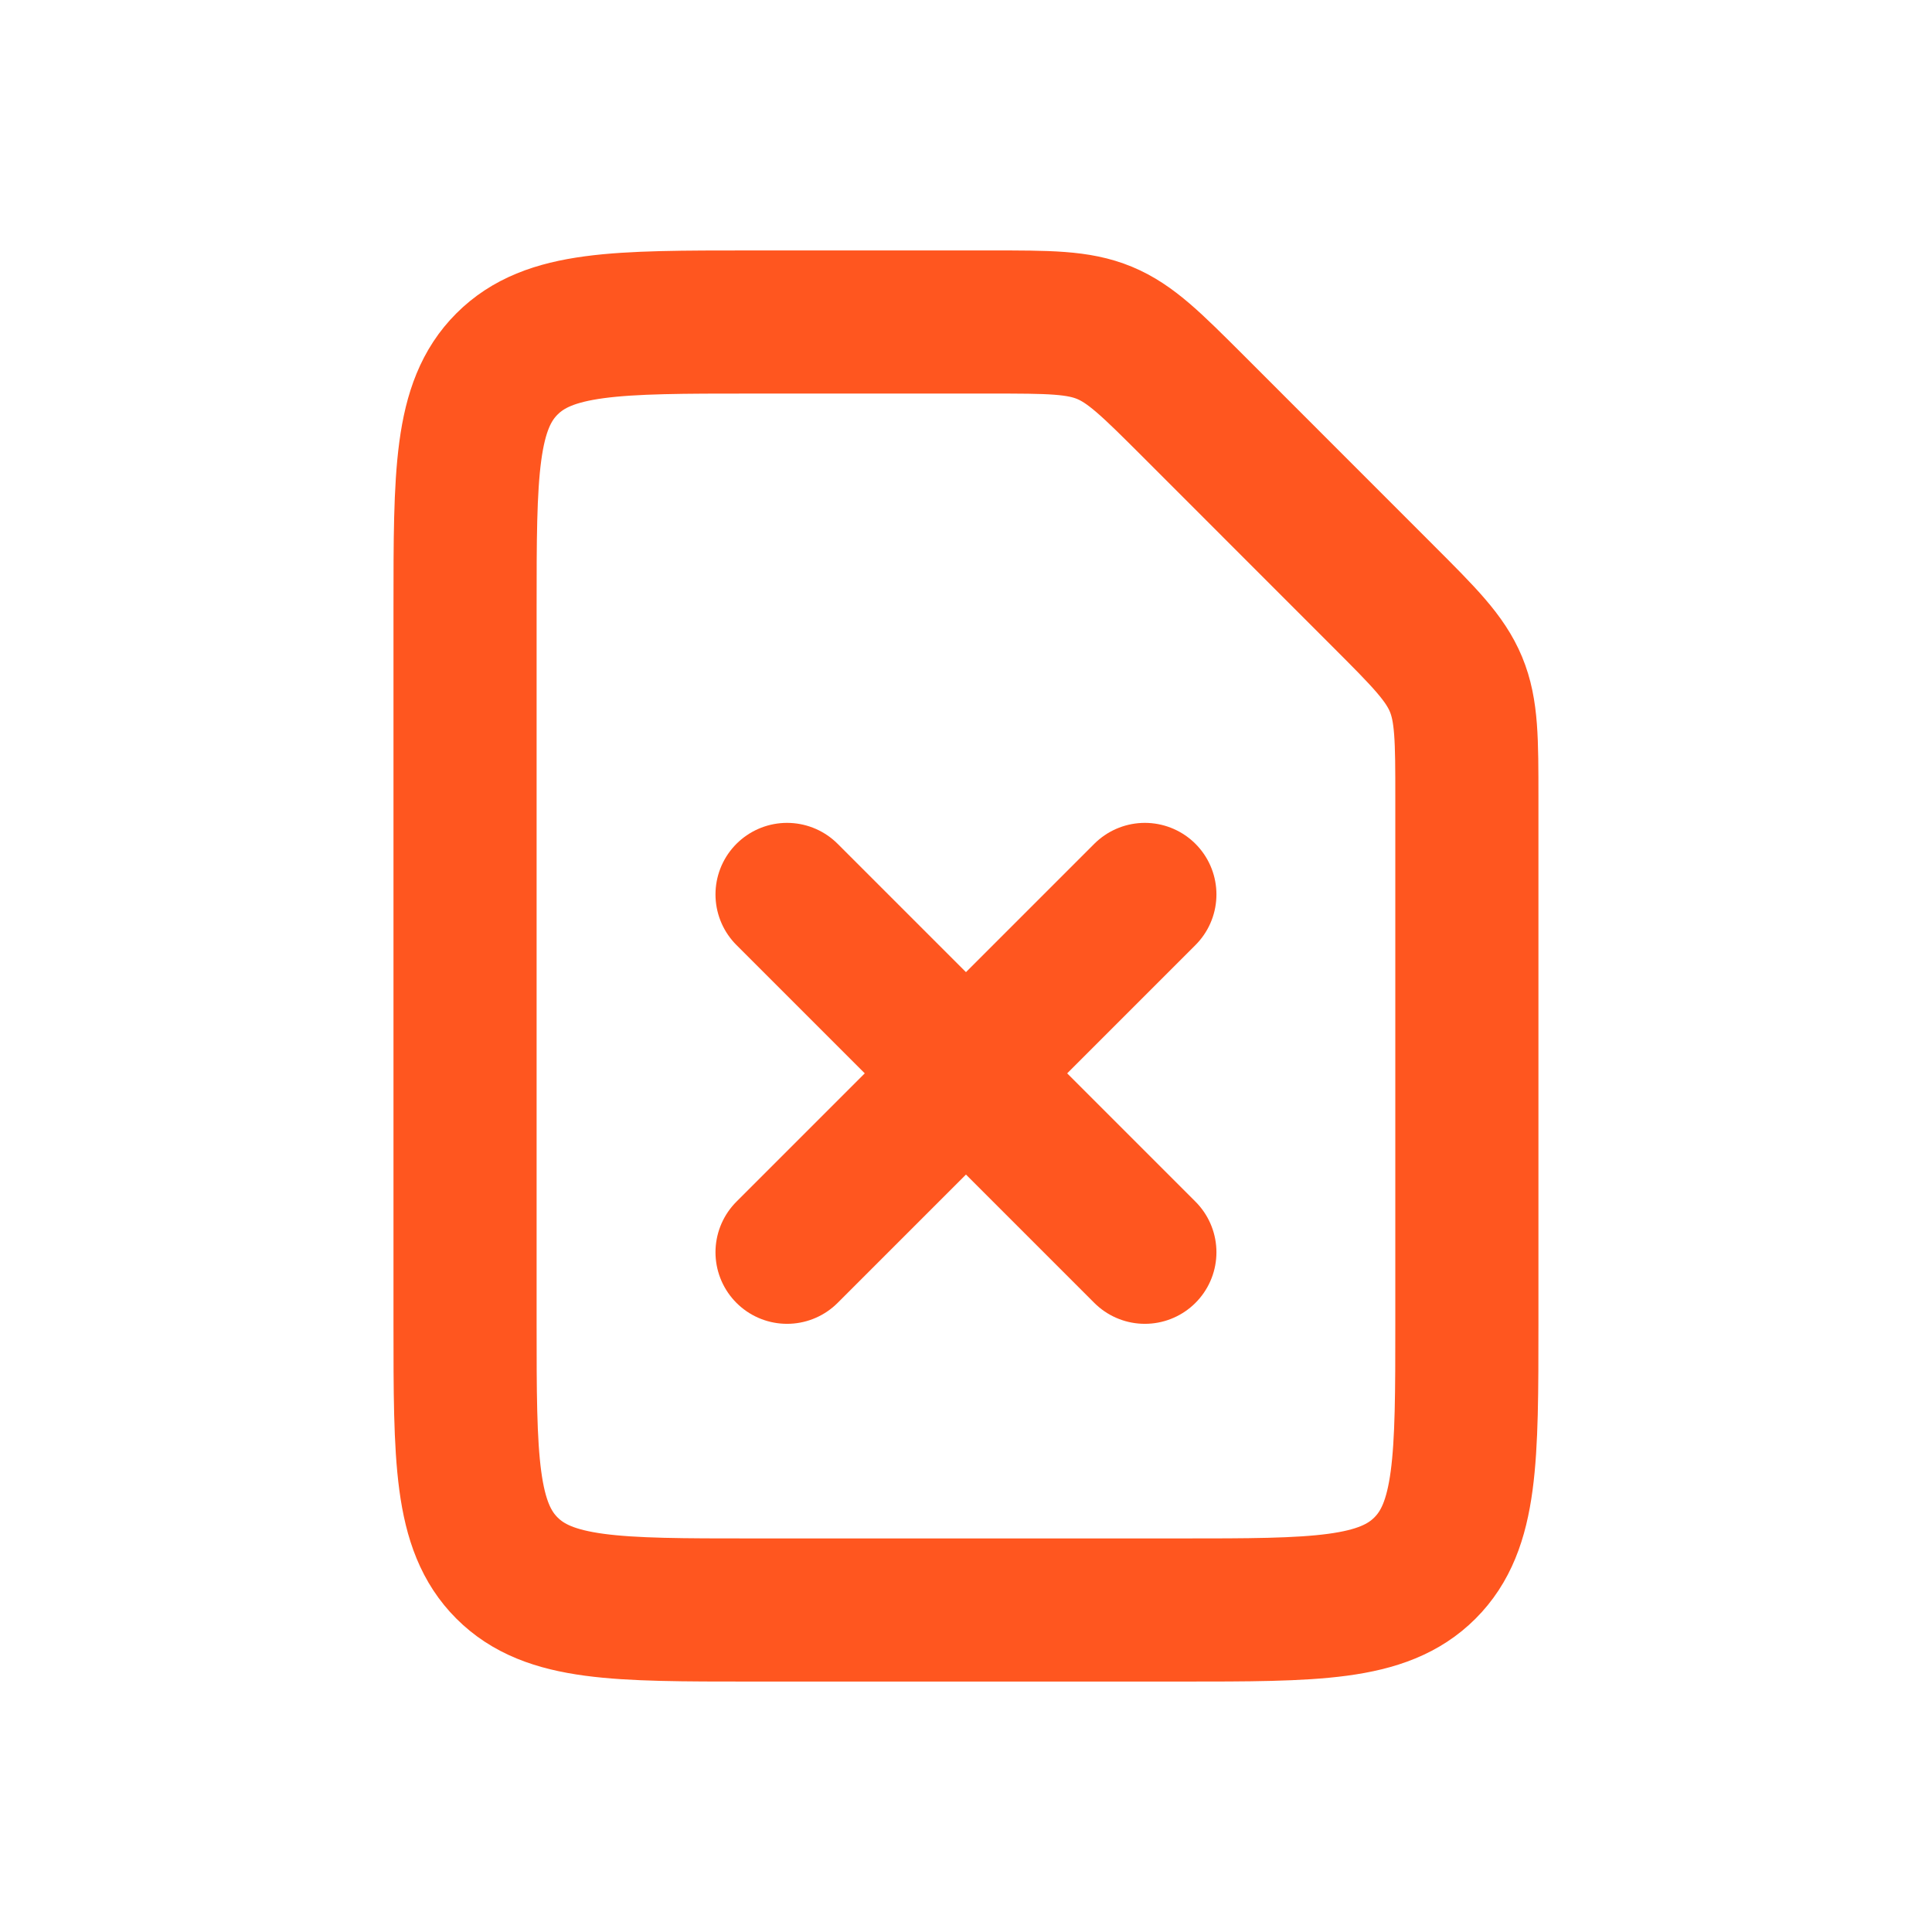
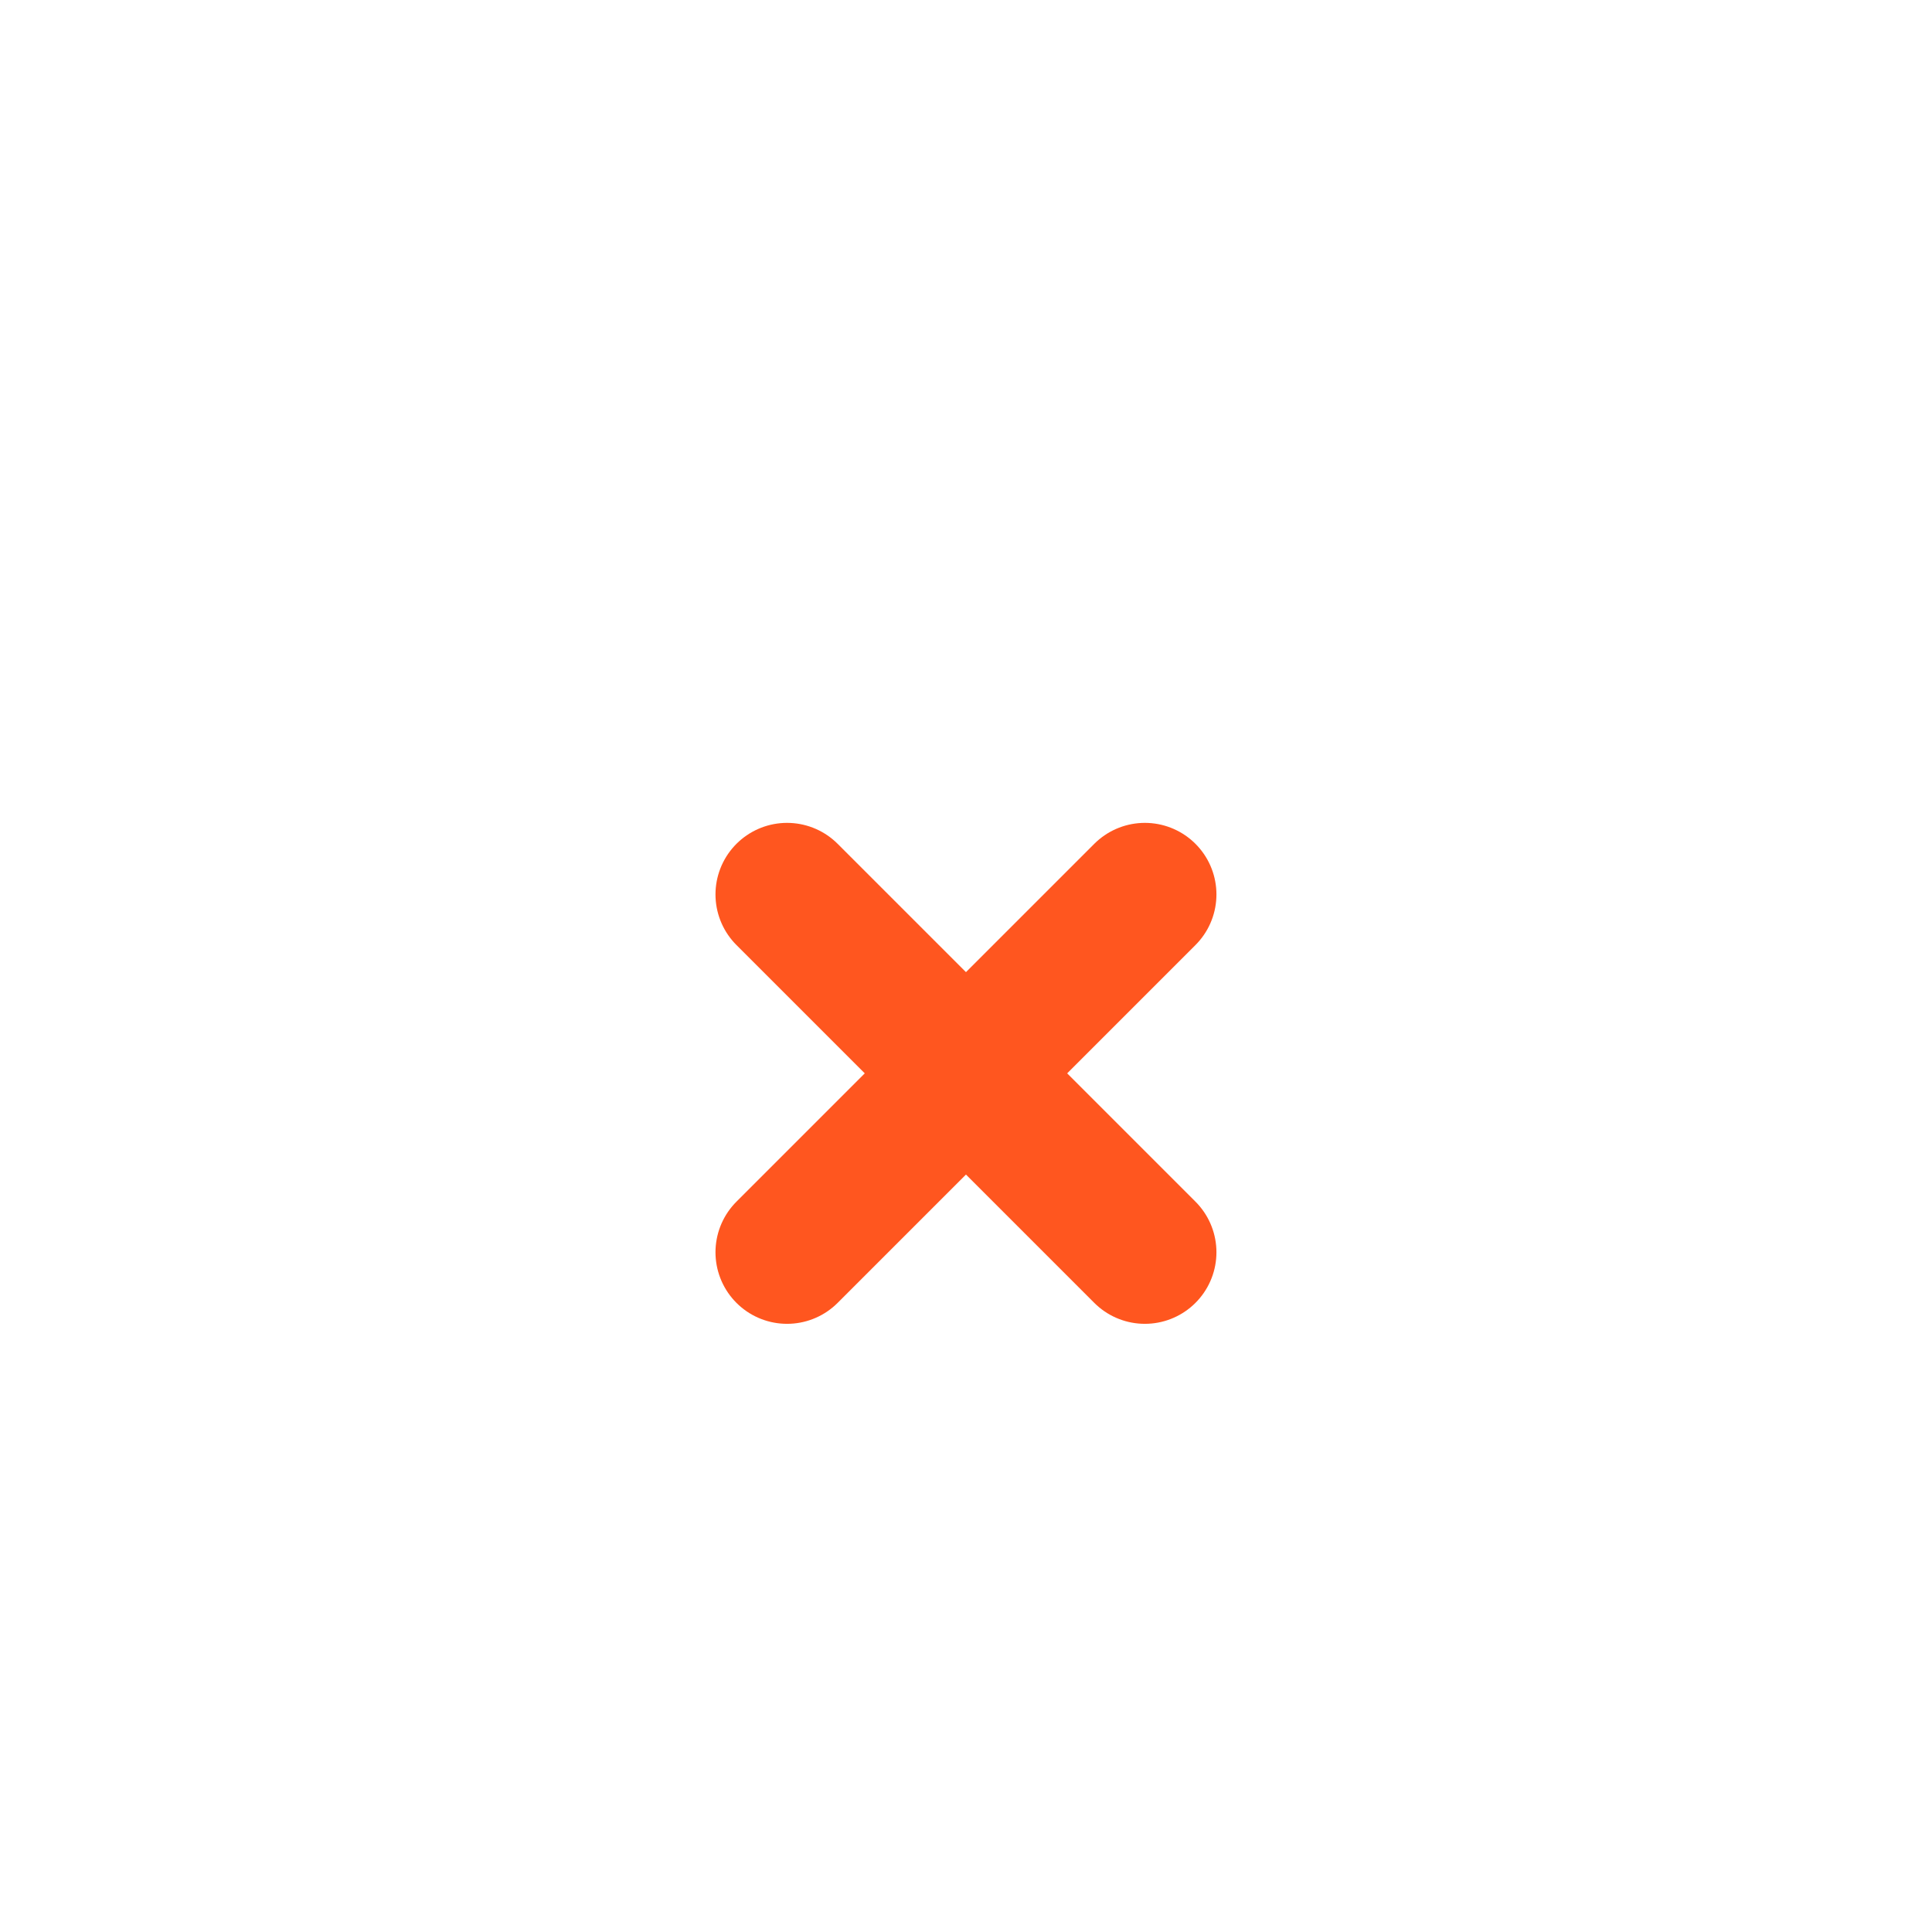
<svg xmlns="http://www.w3.org/2000/svg" width="24" height="24" viewBox="0 0 24 24" fill="none">
-   <path d="M17.18 7.403C17.694 7.917 17.951 8.174 18.087 8.501C18.222 8.827 18.222 9.191 18.222 9.917V16.444C18.222 18.12 18.222 18.959 17.701 19.479C17.18 20 16.342 20 14.666 20H9.333C7.657 20 6.819 20 6.298 19.479C5.777 18.959 5.777 18.12 5.777 16.444V7.556C5.777 5.879 5.777 5.041 6.298 4.521C6.819 4 7.657 4 9.333 4H12.305C13.031 4 13.395 4 13.721 4.135C14.048 4.271 14.305 4.528 14.819 5.041L17.18 7.403Z" stroke="#FF561F" stroke-width="1.778" stroke-linejoin="round" />
  <path d="M9.777 11.111L14.222 15.556" stroke="#FF561F" stroke-width="1.778" stroke-linecap="round" stroke-linejoin="round" />
  <path d="M14.222 11.111L9.777 15.556" stroke="#FF561F" stroke-width="1.778" stroke-linecap="round" stroke-linejoin="round" />
</svg>